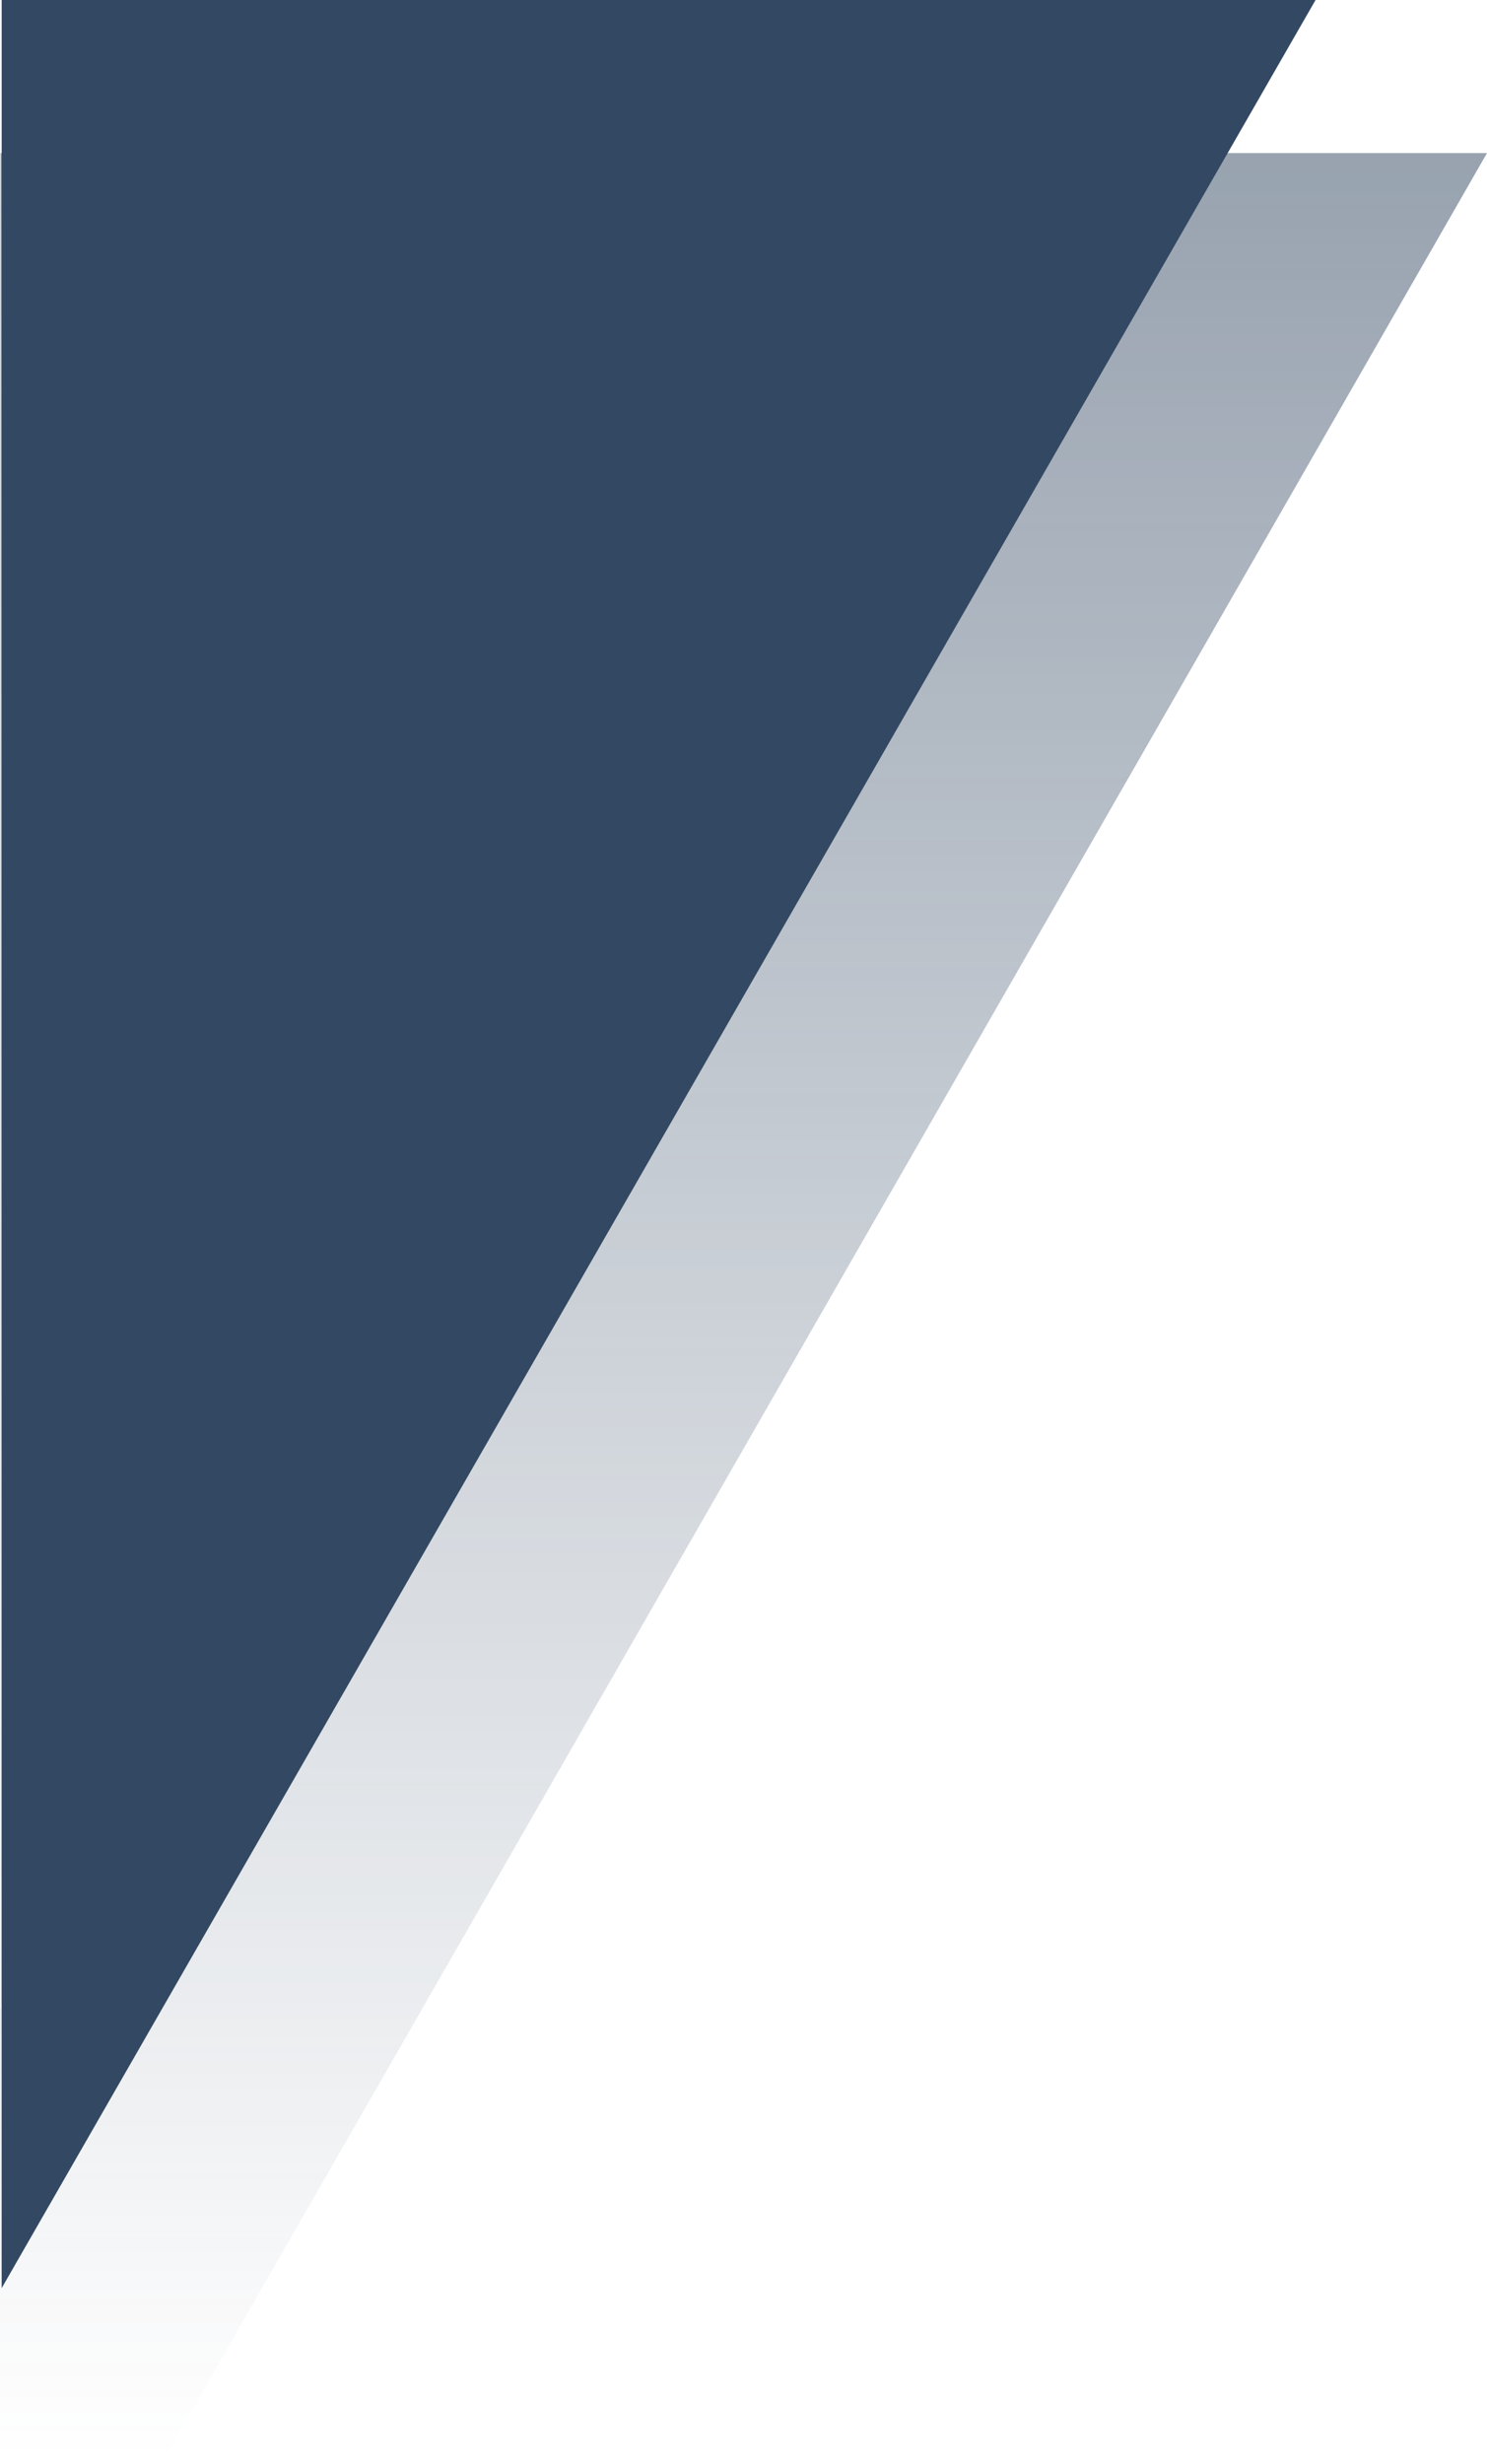
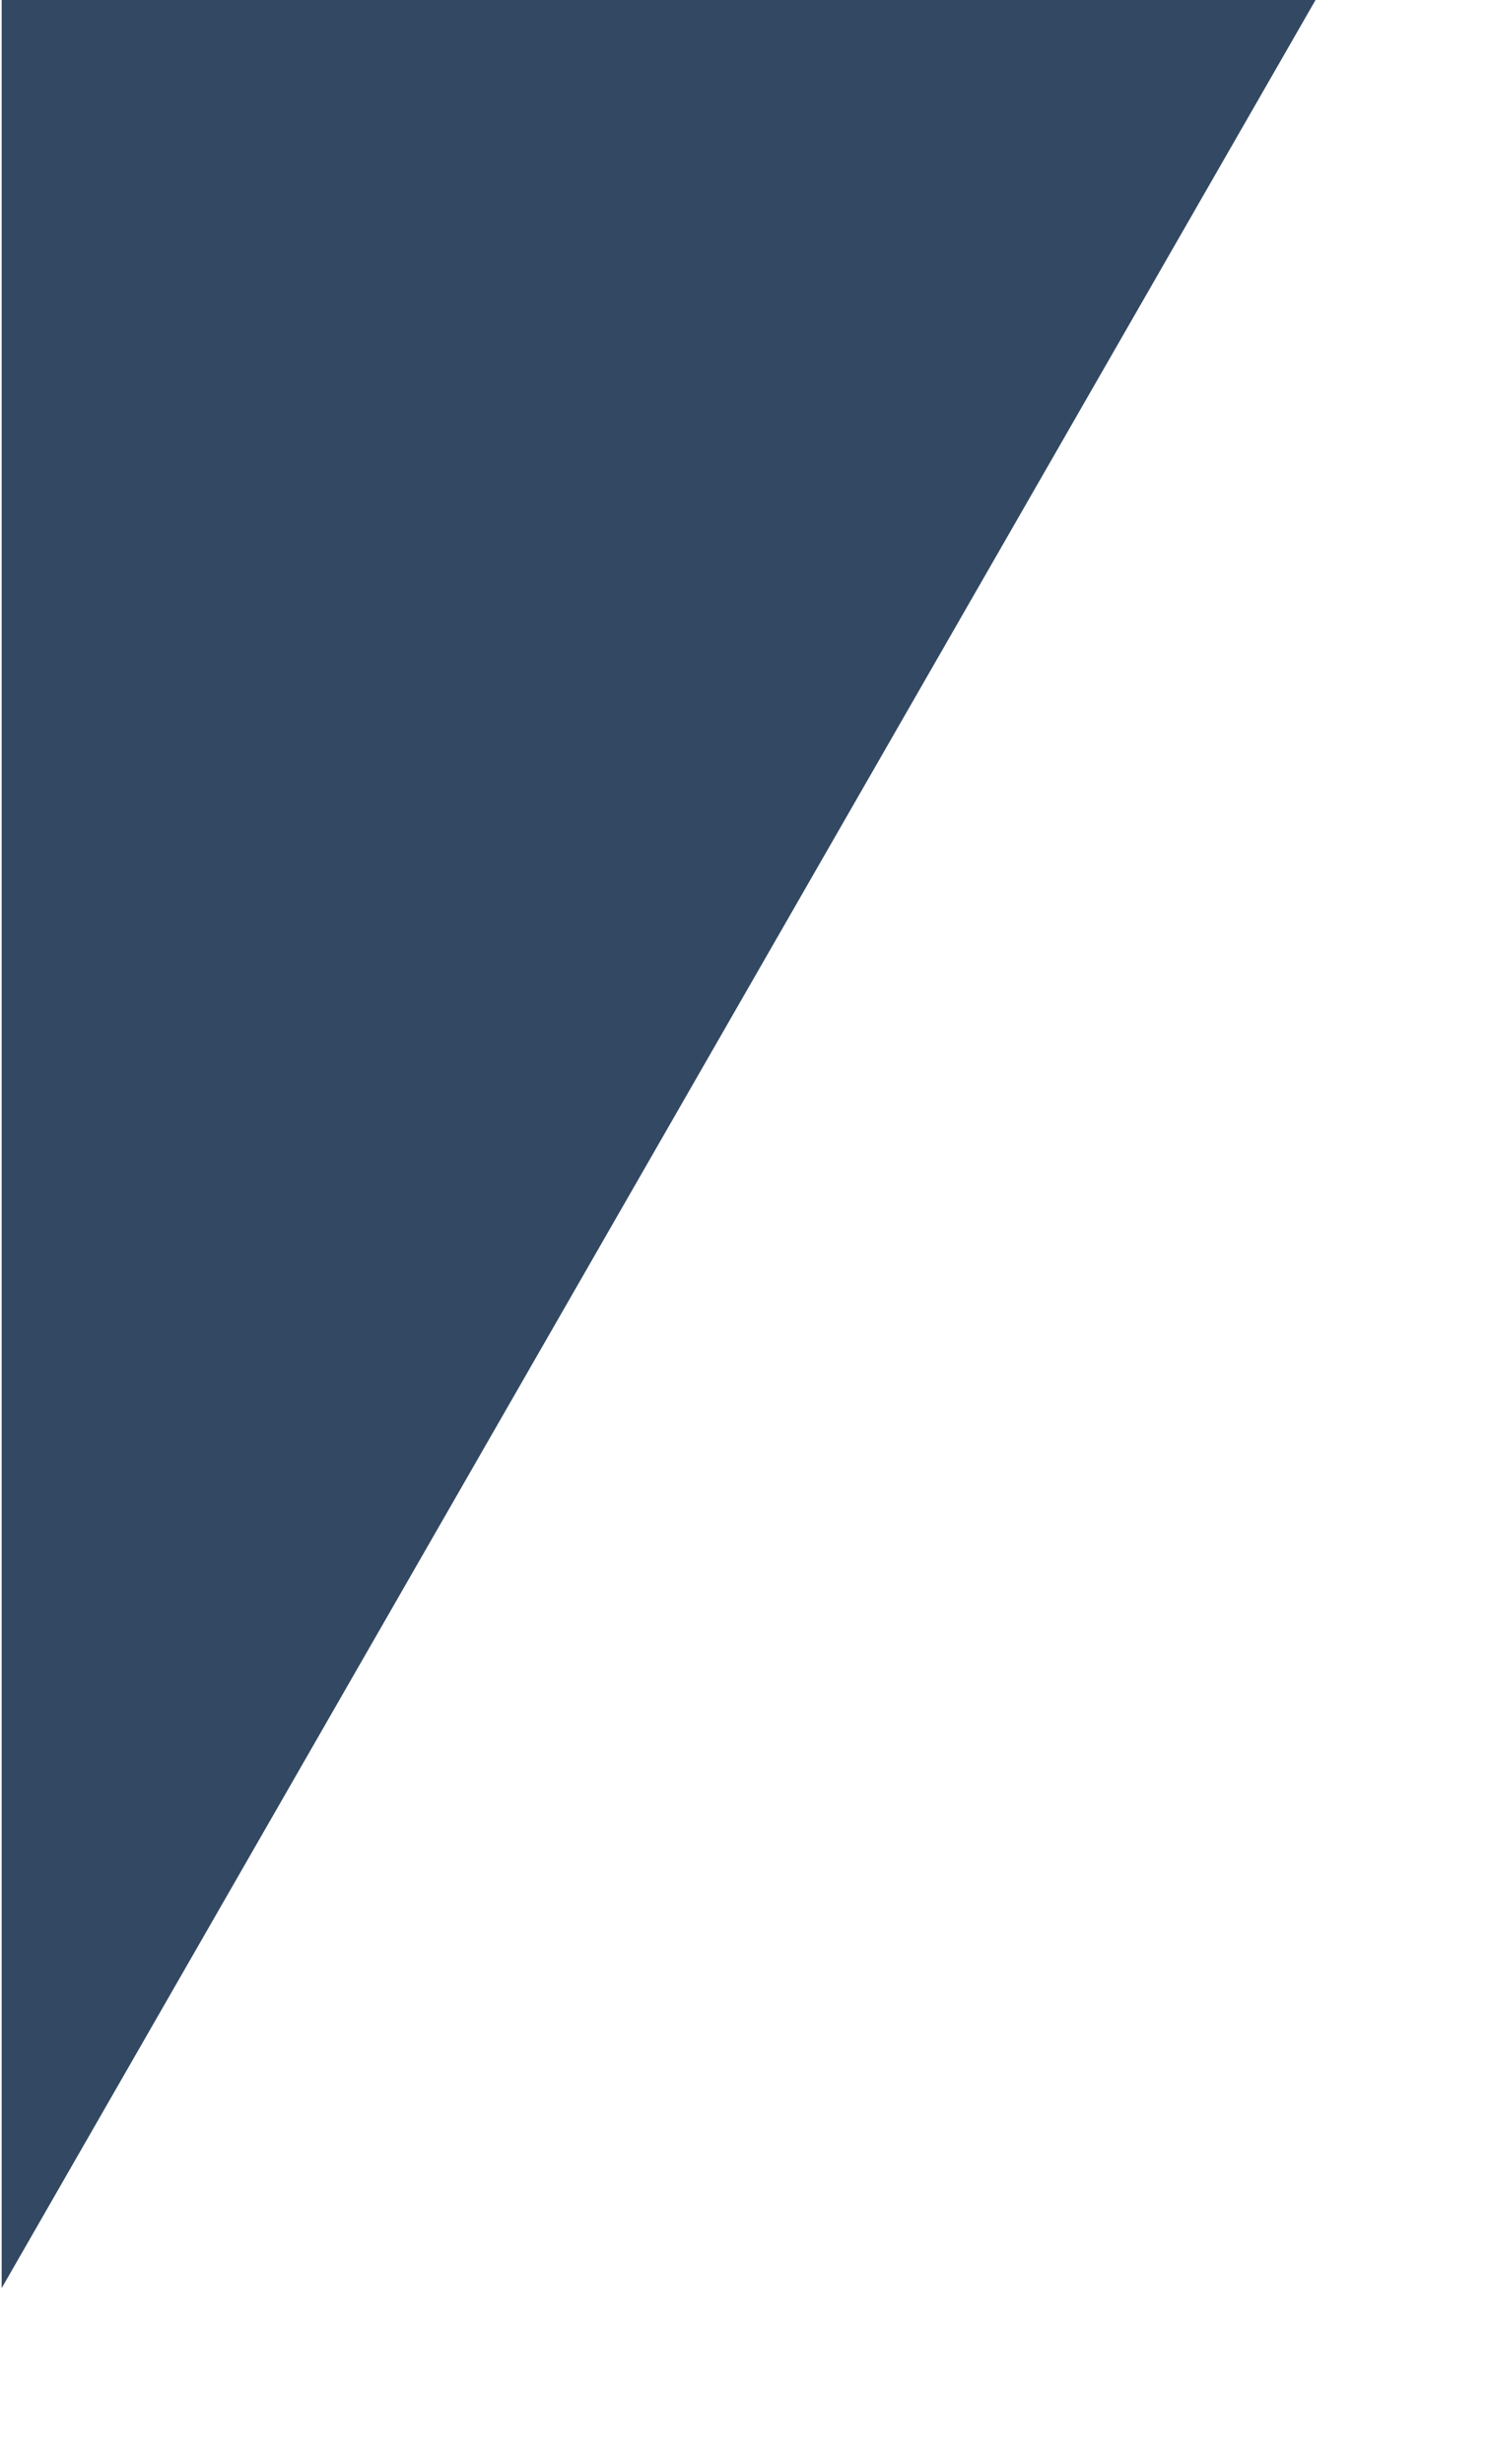
<svg xmlns="http://www.w3.org/2000/svg" version="1.1" id="Ebene_1" x="0px" y="0px" width="806.6px" height="1335.9px" viewBox="0 0 806.6 1335.9" style="enable-background:new 0 0 806.6 1335.9;" xml:space="preserve">
  <style type="text/css">
	.st0{fill:url(#Differenzmenge_344_00000018217096876790478650000004946880036166113454_);}
	.st1{fill:#334862;}
</style>
  <g>
    <linearGradient id="Differenzmenge_344_00000031171440173199201280000010755825170048189071_" gradientUnits="userSpaceOnUse" x1="-1922.102" y1="938.576" x2="-1922.102" y2="937.576" gradientTransform="matrix(806.625 0 0 -1252.912 1550818.875 1176035.625)">
      <stop offset="0" style="stop-color:#334862;stop-opacity:0.502" />
      <stop offset="1" style="stop-color:#334862;stop-opacity:0" />
    </linearGradient>
-     <path id="Differenzmenge_344_00000079453710614267505670000007583775855495393444_" style="fill:url(#Differenzmenge_344_00000031171440173199201280000010755825170048189071_);" d="   M87.4,1335.9H0v-246.7h0.3V83h806.3L87.4,1335.9z" />
    <path id="Pfad_2036_00000041266916585456370240000010006613002121052319_" class="st1" d="M0.9,0h712.7L0.9,1240.7V0z" />
  </g>
</svg>